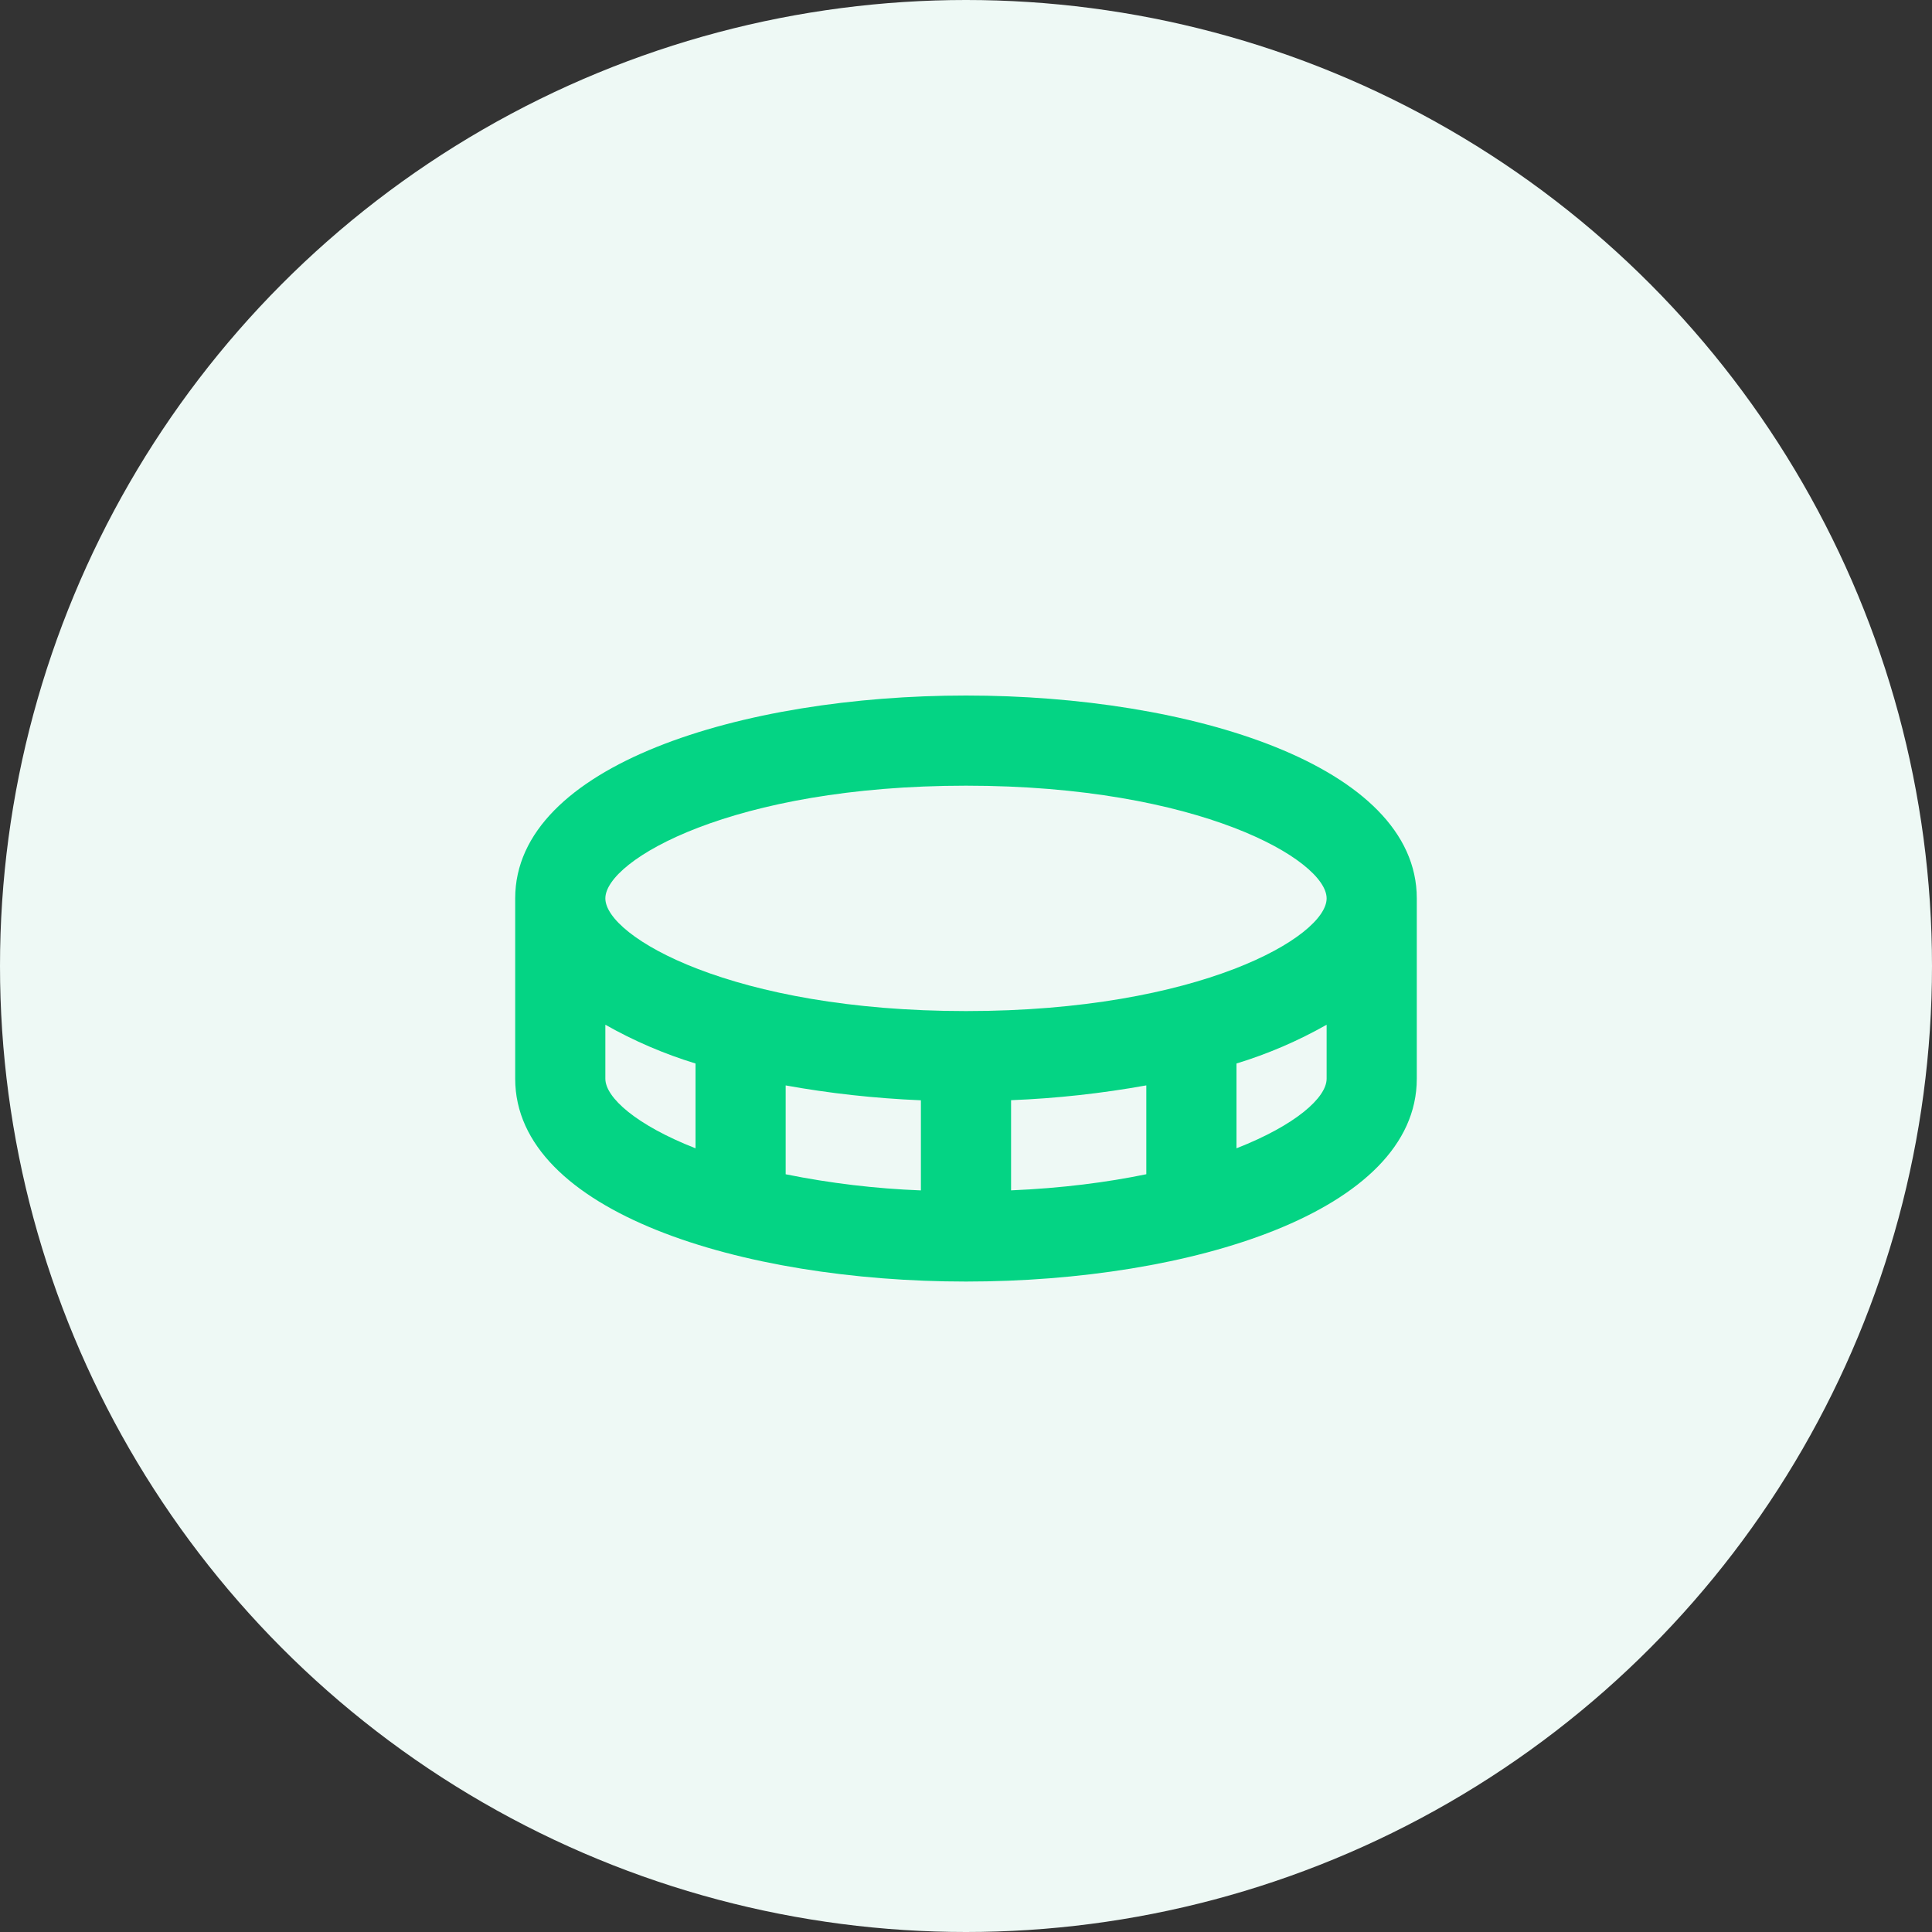
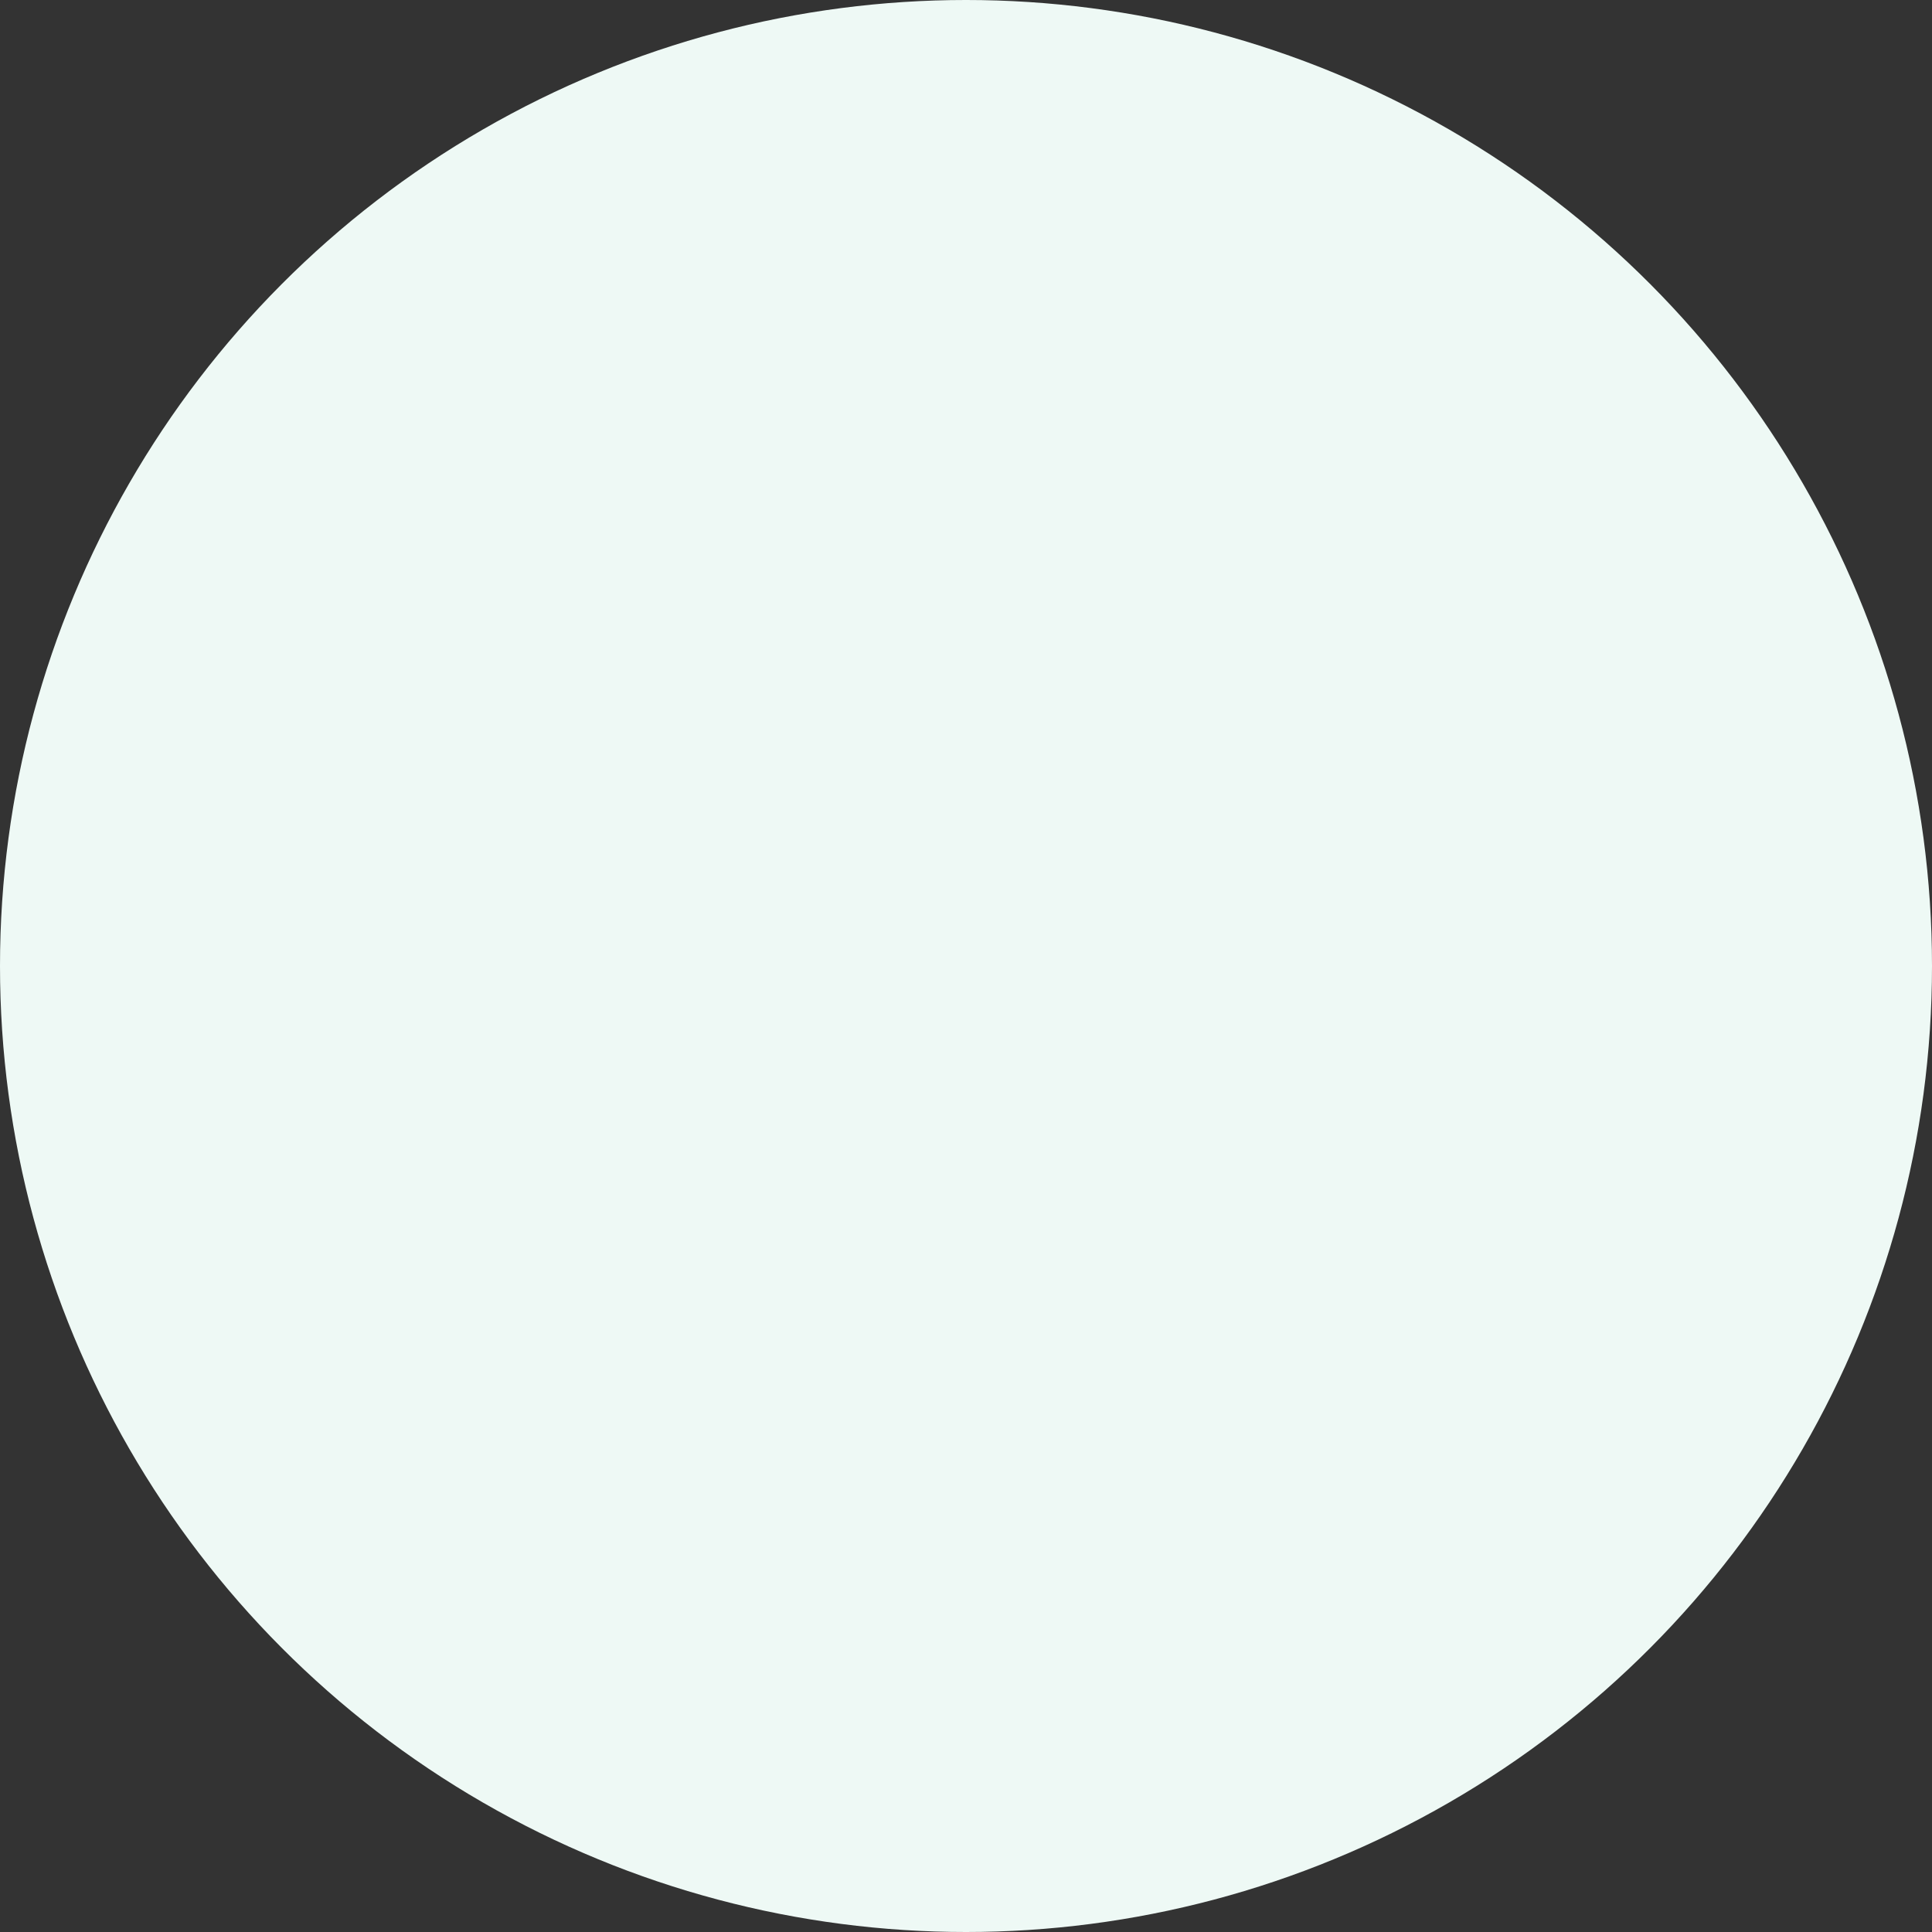
<svg xmlns="http://www.w3.org/2000/svg" width="100" height="100" viewBox="0 0 100 100" fill="none">
  <rect x="0" y="0" width="100" height="100" fill="#333333" stroke="none" />
  <circle cx="50" cy="50" r="50" fill="#EEF9F5" />
-   <path d="M50 36C38.403 36 26.666 39.607 26.666 46.5V55.833C26.666 62.726 38.403 66.333 50 66.333C61.596 66.333 73.333 62.726 73.333 55.833V46.5C73.333 39.607 61.596 36 50 36ZM31.333 55.833V53.04C32.811 53.877 34.376 54.55 36 55.047V59.436C32.938 58.237 31.333 56.809 31.333 55.833ZM59.333 56.179V60.778C57.31 61.195 54.977 61.501 52.333 61.613V56.946C54.681 56.853 57.02 56.596 59.333 56.179ZM47.666 61.615C45.315 61.525 42.974 61.246 40.666 60.78V56.181C42.904 56.587 45.268 56.851 47.666 56.951V61.615ZM64 59.436V55.047C65.624 54.551 67.189 53.878 68.666 53.04V55.833C68.666 56.809 67.064 58.237 64 59.436ZM50 52.333C37.92 52.333 31.333 48.481 31.333 46.5C31.333 44.519 37.92 40.667 50 40.667C62.08 40.667 68.666 44.519 68.666 46.5C68.666 48.481 62.08 52.333 50 52.333Z" fill="#04D484" />
</svg>